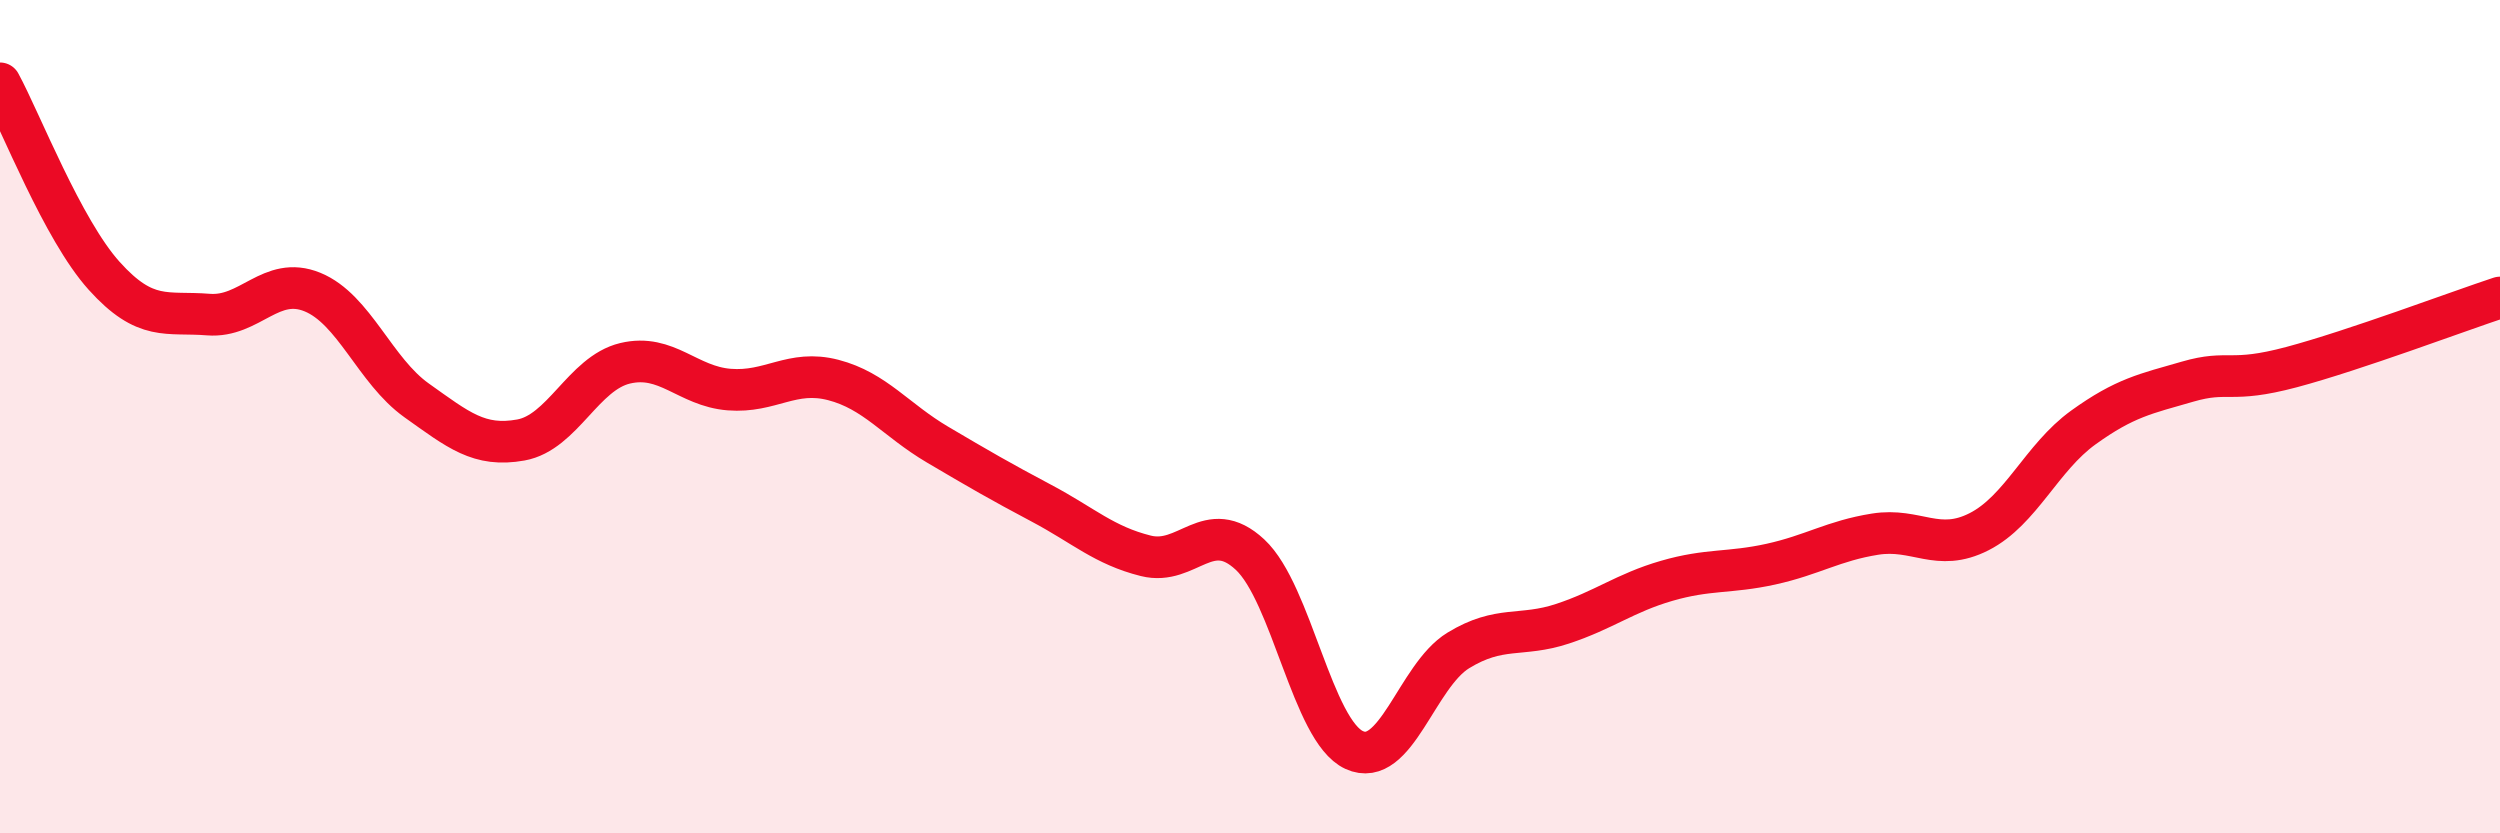
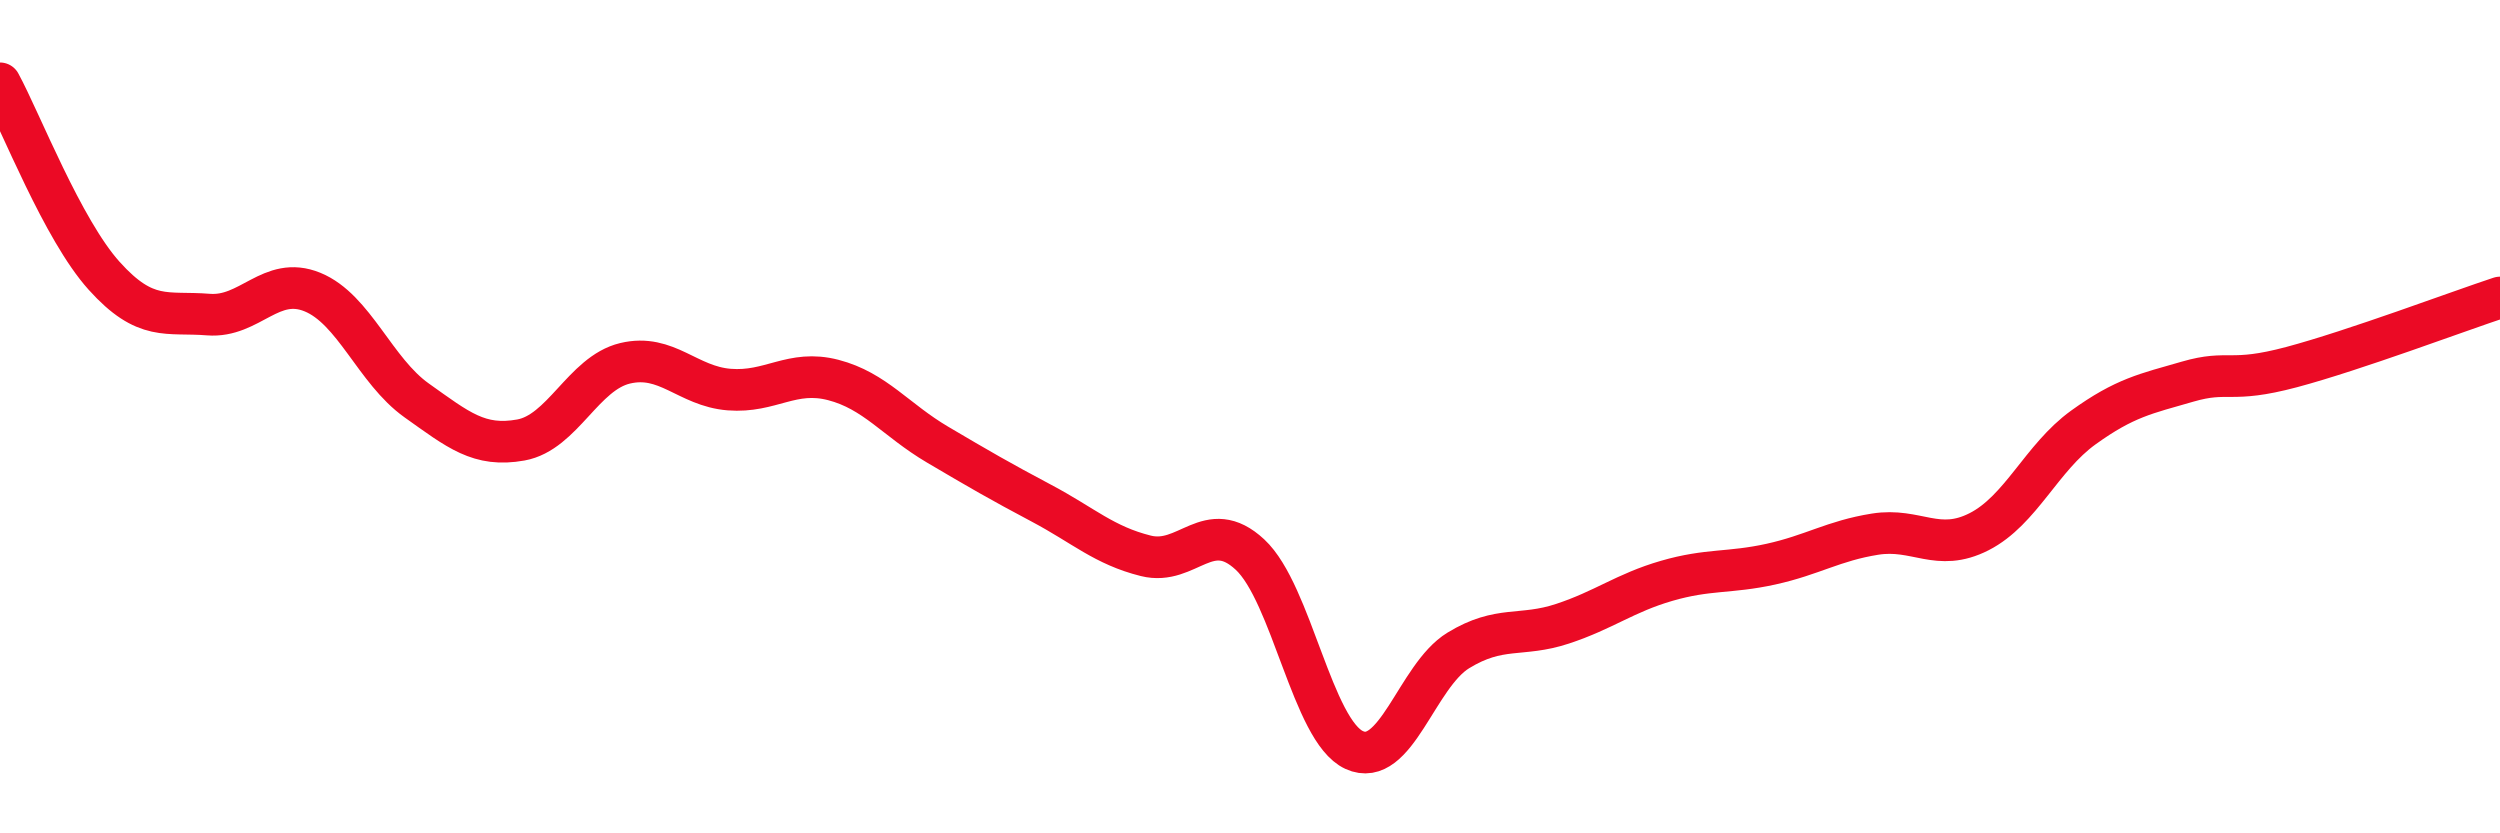
<svg xmlns="http://www.w3.org/2000/svg" width="60" height="20" viewBox="0 0 60 20">
-   <path d="M 0,2 C 0.5,2.92 1.5,5.51 2.5,6.62 C 3.5,7.73 4,7.47 5,7.55 C 6,7.63 6.5,6.6 7.5,7.01 C 8.5,7.42 9,8.9 10,9.61 C 11,10.32 11.5,10.74 12.5,10.56 C 13.5,10.38 14,8.96 15,8.72 C 16,8.48 16.5,9.27 17.5,9.35 C 18.5,9.43 19,8.86 20,9.12 C 21,9.38 21.5,10.08 22.5,10.67 C 23.5,11.26 24,11.55 25,12.08 C 26,12.61 26.5,13.09 27.5,13.34 C 28.5,13.59 29,12.38 30,13.31 C 31,14.24 31.5,17.54 32.5,18 C 33.5,18.46 34,16.22 35,15.61 C 36,15 36.5,15.3 37.5,14.97 C 38.5,14.64 39,14.23 40,13.94 C 41,13.65 41.5,13.76 42.5,13.54 C 43.5,13.32 44,12.98 45,12.82 C 46,12.66 46.5,13.27 47.5,12.76 C 48.5,12.25 49,10.98 50,10.26 C 51,9.54 51.5,9.45 52.5,9.16 C 53.5,8.87 53.5,9.21 55,8.81 C 56.5,8.41 59,7.47 60,7.14L60 20L0 20Z" fill="#EB0A25" opacity="0.1" stroke-linecap="round" stroke-linejoin="round" />
  <path d="M 0,2 C 0.5,2.92 1.5,5.51 2.5,6.62 C 3.5,7.73 4,7.47 5,7.55 C 6,7.63 6.5,6.6 7.5,7.01 C 8.5,7.42 9,8.9 10,9.61 C 11,10.32 11.5,10.74 12.5,10.56 C 13.5,10.38 14,8.96 15,8.72 C 16,8.48 16.5,9.27 17.5,9.35 C 18.5,9.43 19,8.86 20,9.12 C 21,9.38 21.5,10.08 22.5,10.67 C 23.5,11.26 24,11.55 25,12.08 C 26,12.61 26.5,13.09 27.5,13.34 C 28.5,13.59 29,12.38 30,13.31 C 31,14.24 31.5,17.54 32.5,18 C 33.5,18.46 34,16.22 35,15.61 C 36,15 36.5,15.3 37.5,14.97 C 38.5,14.64 39,14.23 40,13.94 C 41,13.65 41.5,13.76 42.5,13.54 C 43.5,13.32 44,12.98 45,12.82 C 46,12.66 46.5,13.27 47.5,12.76 C 48.5,12.25 49,10.98 50,10.26 C 51,9.54 51.5,9.45 52.5,9.16 C 53.5,8.87 53.5,9.21 55,8.81 C 56.5,8.41 59,7.47 60,7.14" stroke="#EB0A25" stroke-width="1" fill="none" stroke-linecap="round" stroke-linejoin="round" />
</svg>